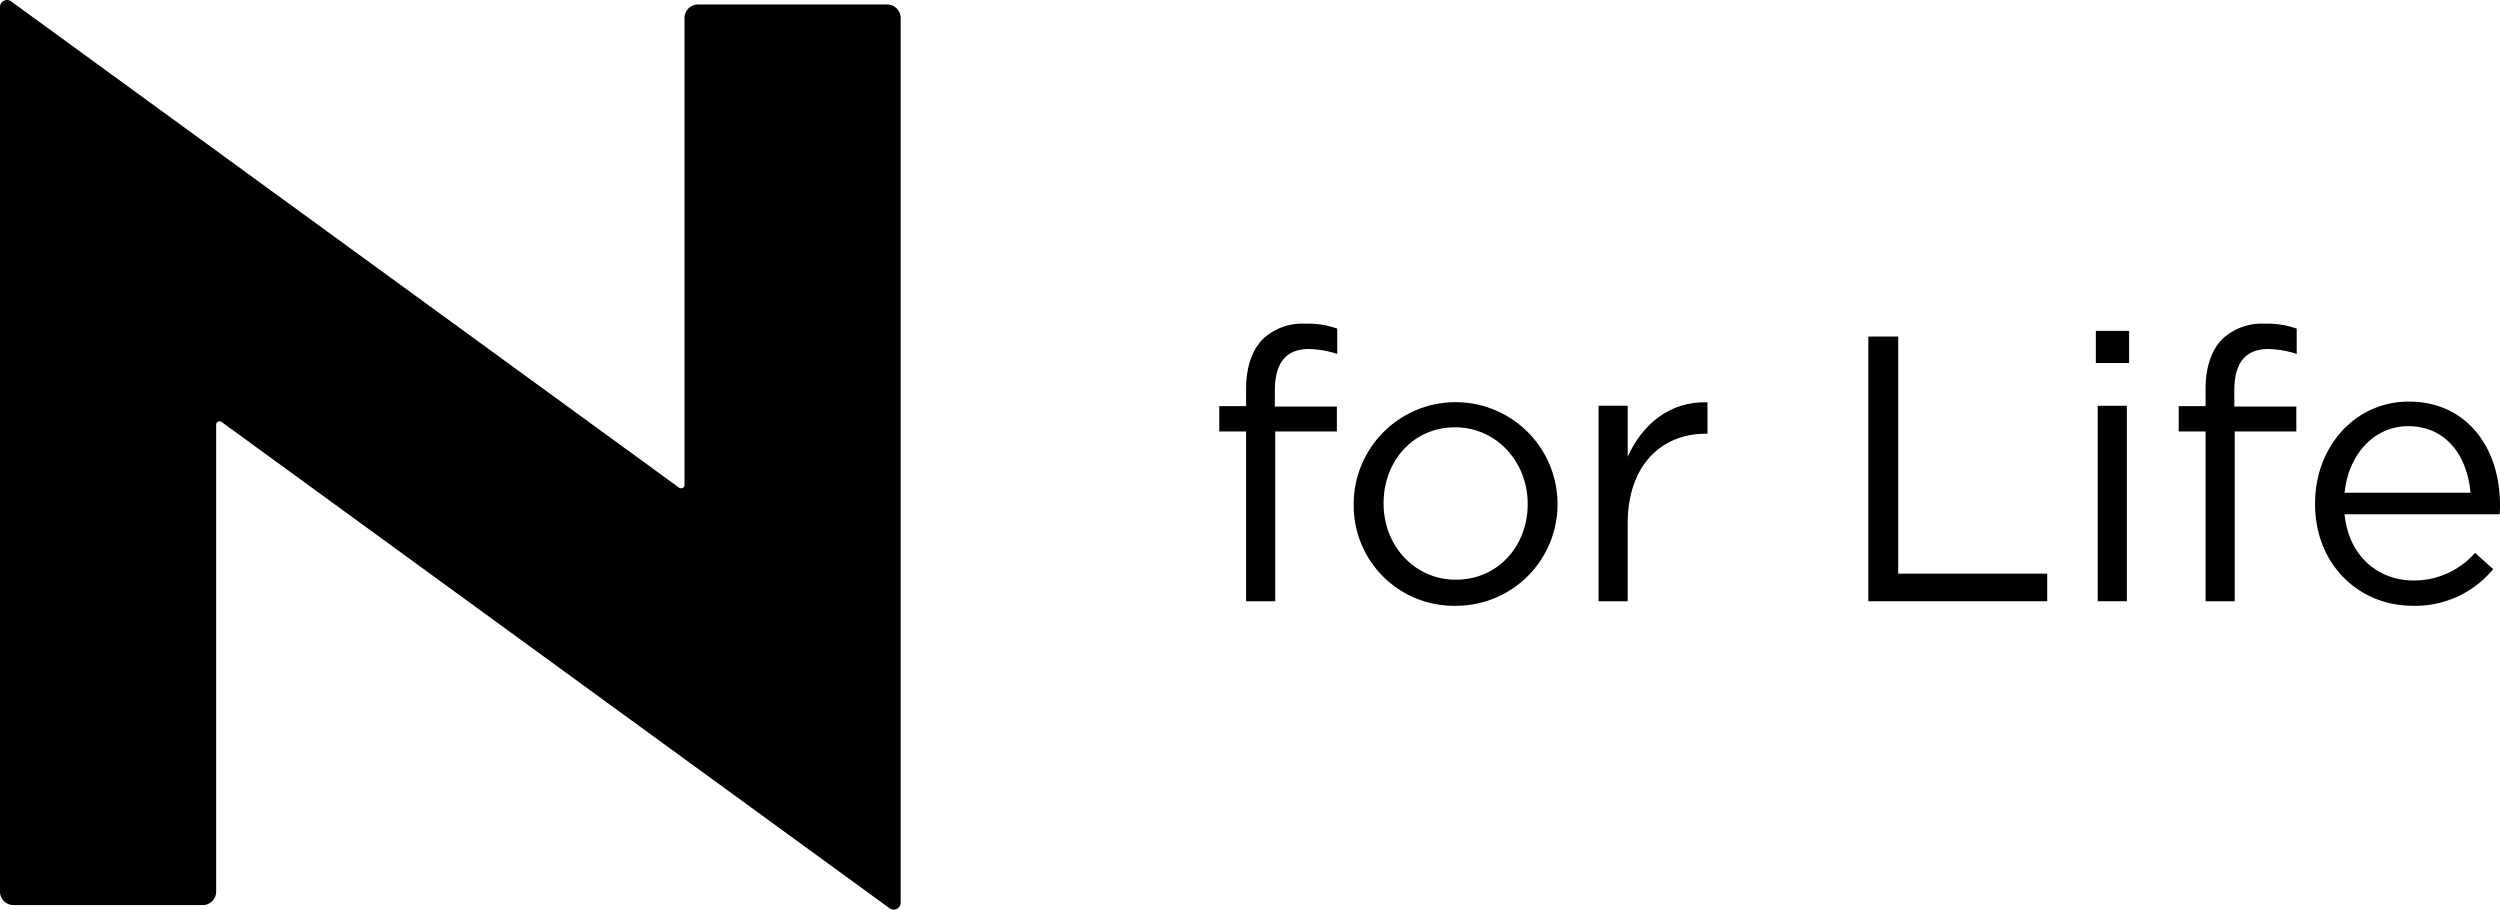
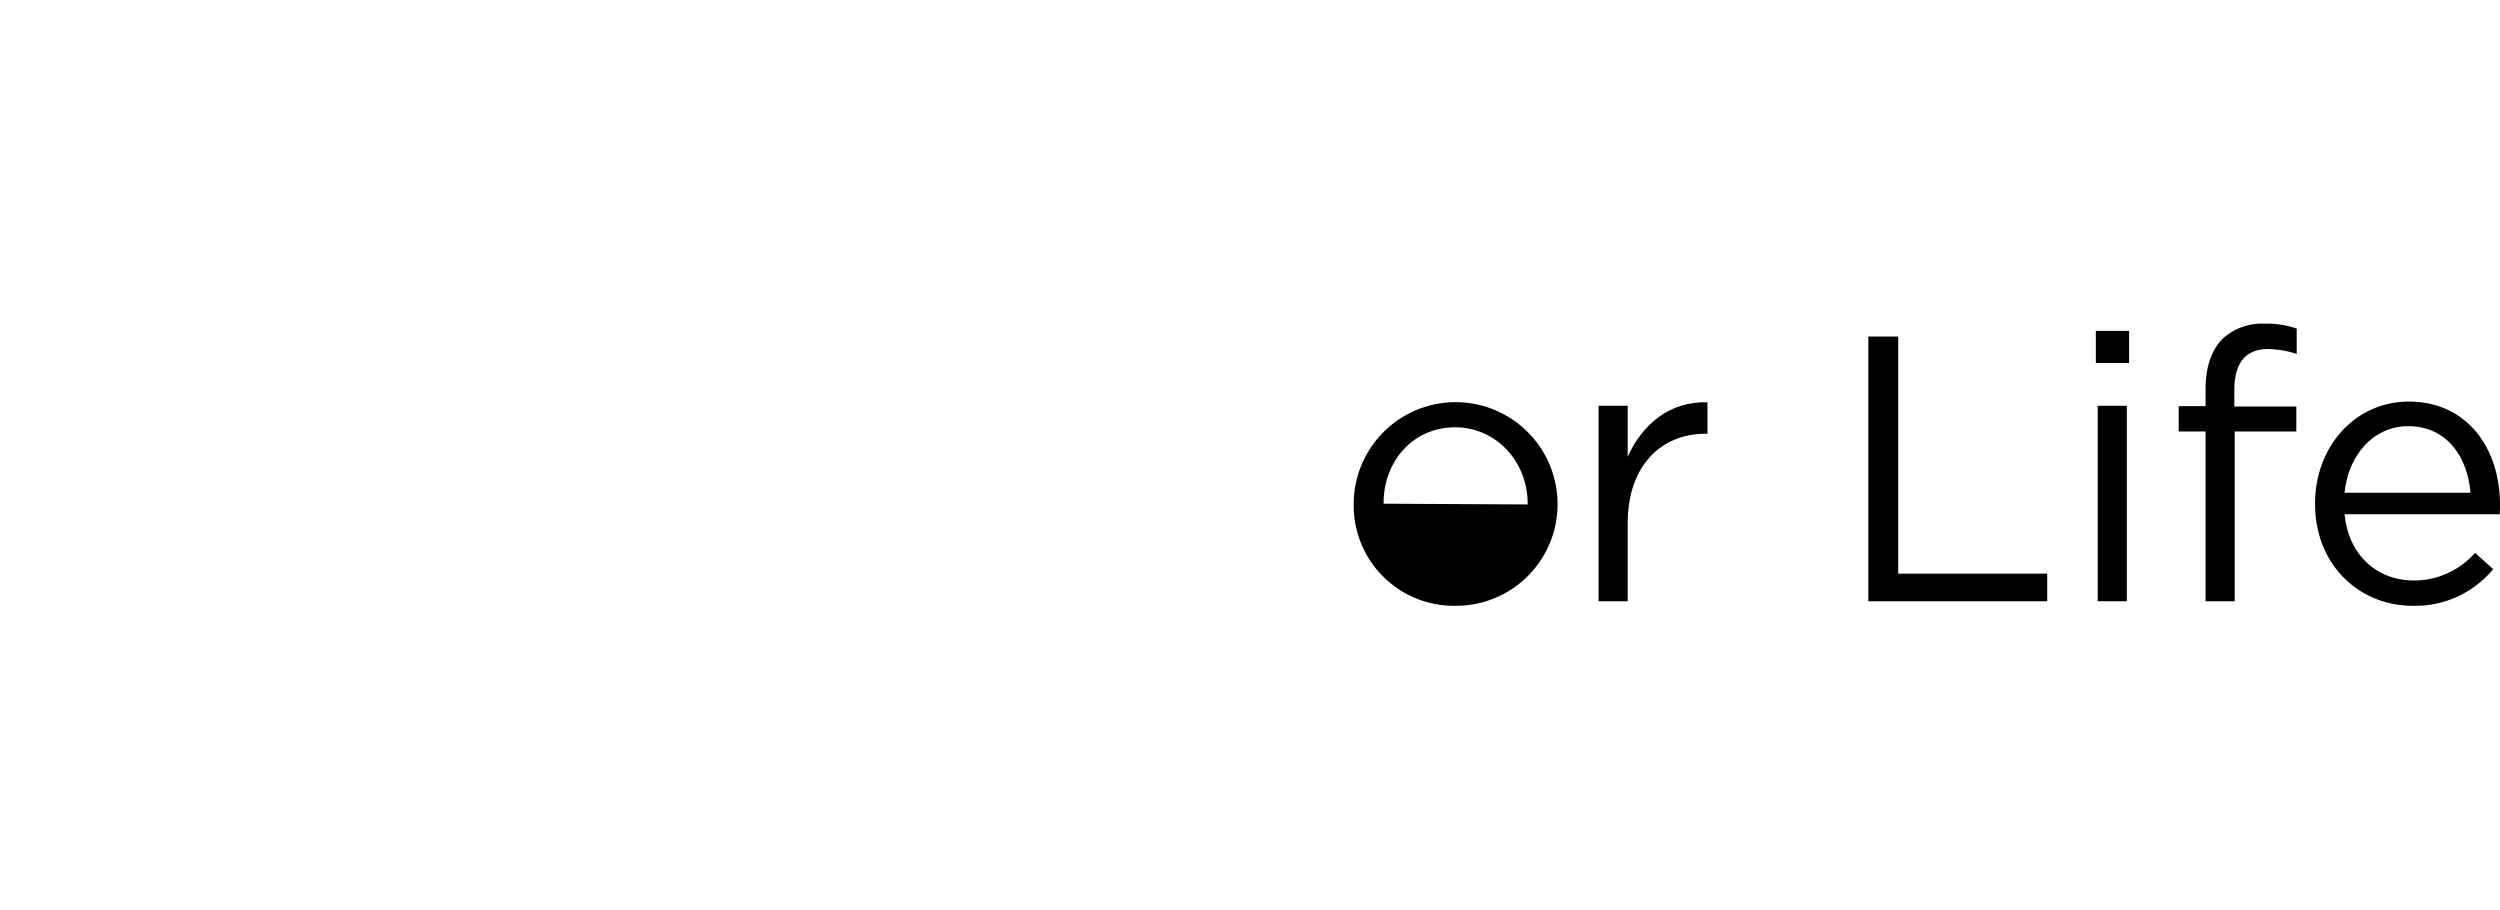
<svg xmlns="http://www.w3.org/2000/svg" width="337.4" height="122.759" viewBox="0 0 337.4 122.759">
-   <path d="M119.726.605H94.204A1.825,1.825,0,0,0,92.381,2.43V65.436a.465.465,0,0,1-.739.377L1.497.181A.943.943,0,0,0,0,.942v119.387a1.827,1.827,0,0,0,1.824,1.823H27.348a1.824,1.824,0,0,0,1.825-1.823V57.324a.464.464,0,0,1,.738-.373l90.145,65.628a.942.942,0,0,0,1.497-.763V2.43a1.829,1.829,0,0,0-1.827-1.825" />
-   <path d="M168.174,58.23h-3.622v-3.418h3.622v-2.297c0-3.011.816-5.308,2.297-6.788a7.765,7.765,0,0,1,5.665-2.041,11.938,11.938,0,0,1,4.338.663v3.42a13.092,13.092,0,0,0-3.828-.664c-3.062,0-4.592,1.838-4.592,5.614v2.143h8.368v3.368h-8.318v22.915h-3.93Z" />
-   <path d="M182.697,68.081v-.103a13.755,13.755,0,0,1,27.509-.101v.101a13.701,13.701,0,0,1-13.831,13.78,13.517,13.517,0,0,1-13.678-13.677m23.477,0v-.103c0-5.665-4.237-10.308-9.799-10.308-5.717,0-9.645,4.643-9.645,10.207v.101c0,5.665,4.185,10.258,9.747,10.258,5.716,0,9.697-4.593,9.697-10.155" />
+   <path d="M182.697,68.081v-.103a13.755,13.755,0,0,1,27.509-.101v.101a13.701,13.701,0,0,1-13.831,13.78,13.517,13.517,0,0,1-13.678-13.677m23.477,0v-.103c0-5.665-4.237-10.308-9.799-10.308-5.717,0-9.645,4.643-9.645,10.207v.101" />
  <path d="M215.743,54.761h3.93v6.891c1.939-4.391,5.766-7.555,10.767-7.35v4.236h-.305c-5.768,0-10.462,4.135-10.462,12.096v10.511h-3.93Z" />
  <polygon points="252.15 45.421 256.184 45.421 256.184 77.42 276.293 77.42 276.293 81.145 252.15 81.145 252.15 45.421" />
  <path d="M282.855,44.656h4.489v4.337h-4.489Zm.254,10.105h3.93v26.384h-3.93Z" />
  <path d="M297.664,58.23h-3.624v-3.418h3.624v-2.297c0-3.011.816-5.308,2.296-6.788a7.77,7.77,0,0,1,5.665-2.041,11.944,11.944,0,0,1,4.338.663v3.42a13.115,13.115,0,0,0-3.829-.664c-3.061,0-4.592,1.838-4.592,5.614v2.143h8.369v3.368h-8.316v22.915h-3.931Z" />
  <path d="M312.443,68.029v-.102c0-7.605,5.36-13.728,12.658-13.728,7.807,0,12.299,6.225,12.299,13.933a10.249,10.249,0,0,1-.051,1.275h-20.924c.561,5.716,4.594,8.932,9.288,8.932a10.922,10.922,0,0,0,8.318-3.725l2.45,2.193a13.621,13.621,0,0,1-10.871,4.95c-7.246,0-13.167-5.562-13.167-13.728m20.976-1.531c-.408-4.797-3.165-8.982-8.421-8.982-4.594,0-8.064,3.828-8.573,8.982Z" />
</svg>